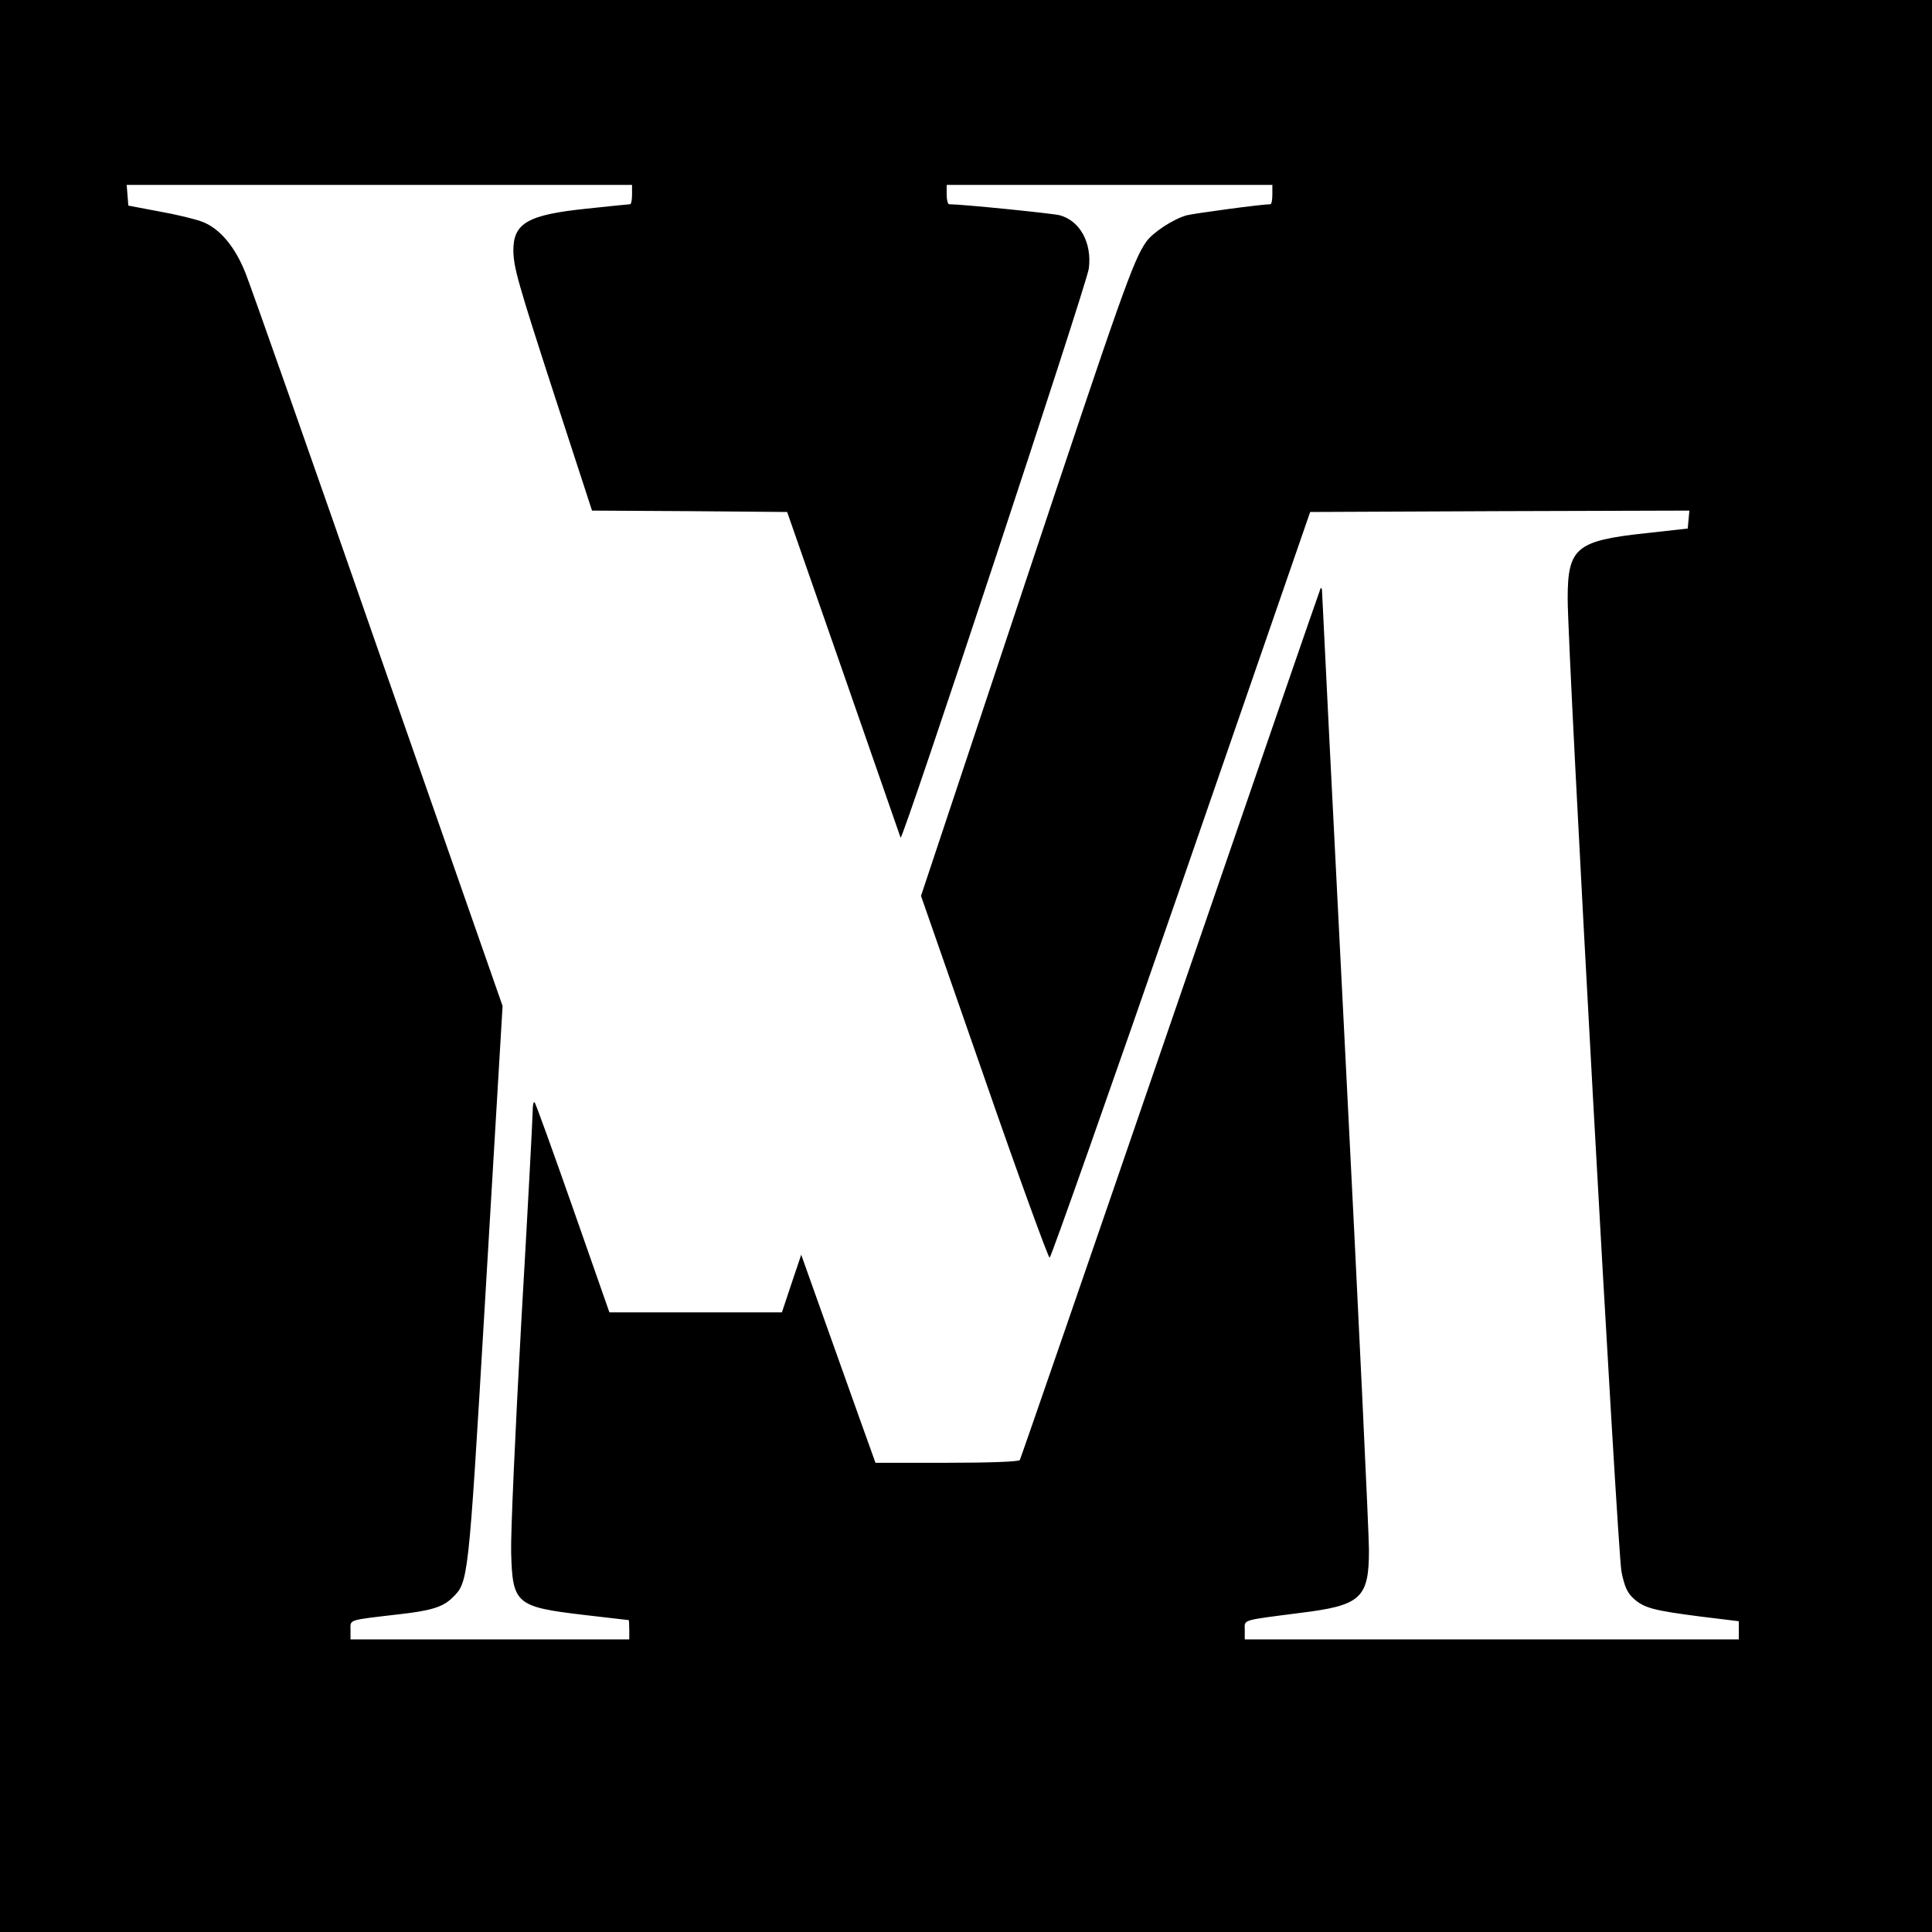
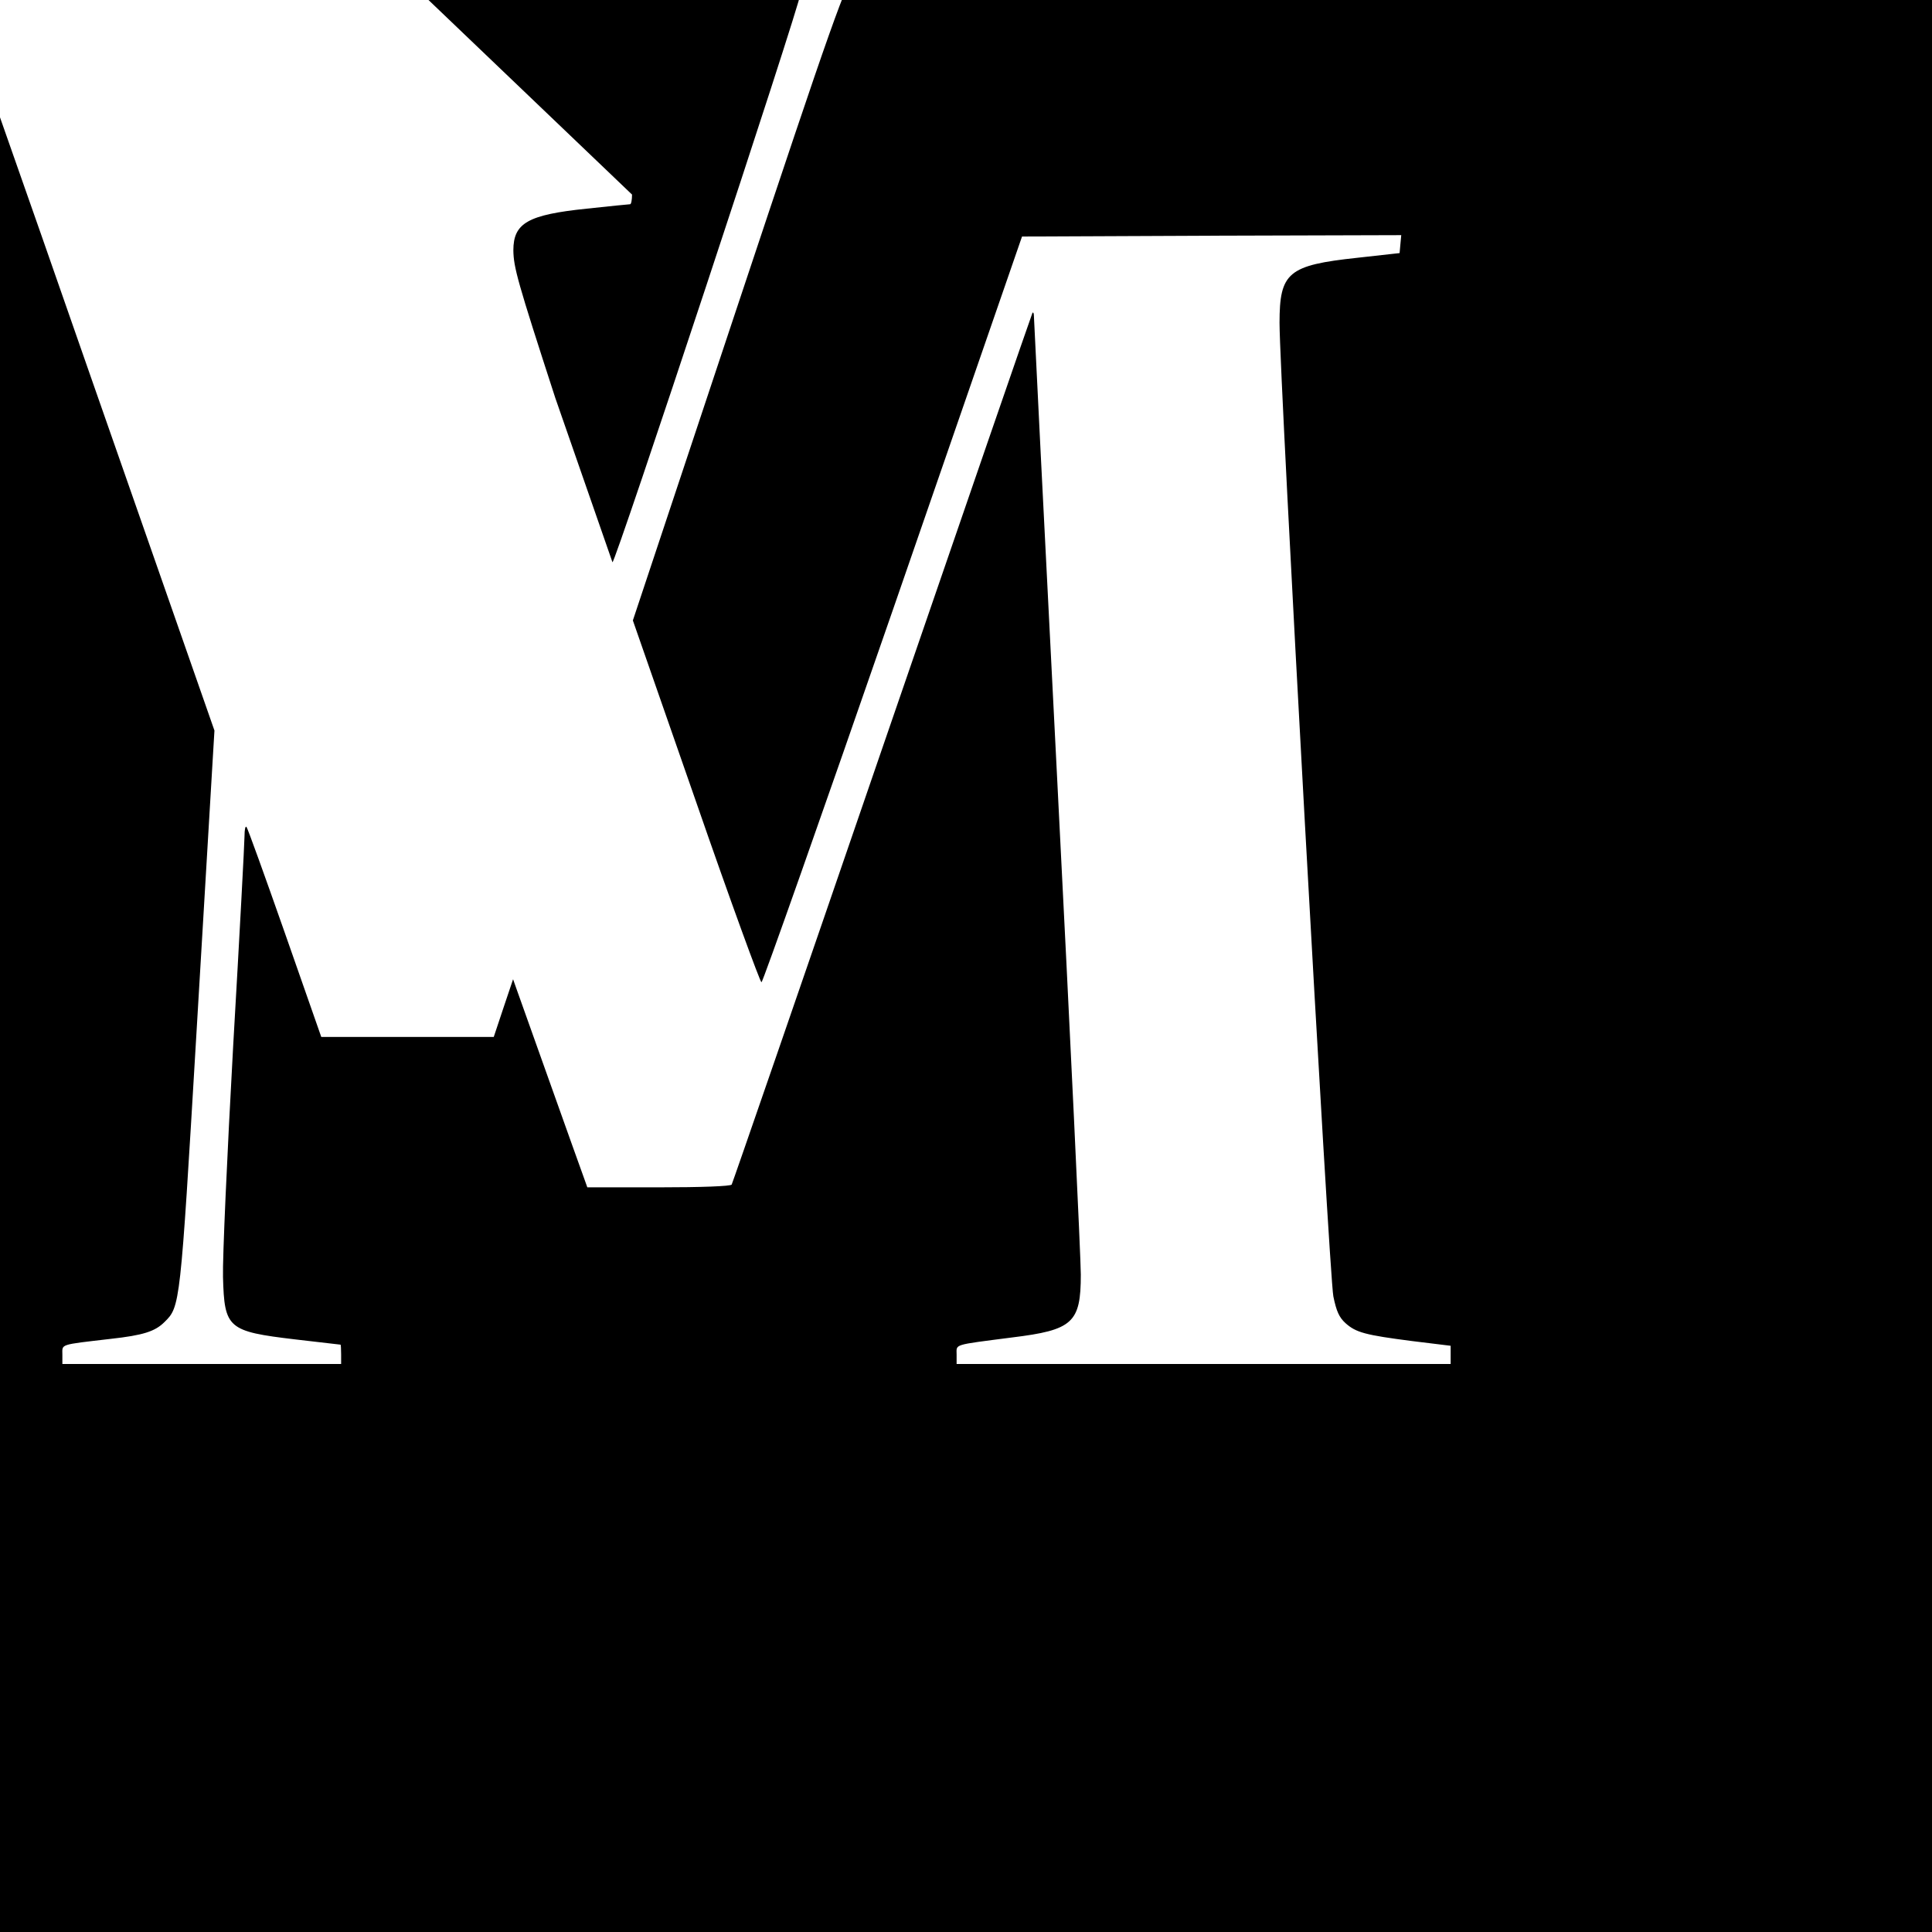
<svg xmlns="http://www.w3.org/2000/svg" version="1.0" width="700pt" height="700pt" viewBox="0 0 700 700" preserveAspectRatio="xMidYMid meet">
  <g transform="translate(0,700) scale(0.1,-0.1)" fill="#000000" stroke="none">
-     <path d="M0 3500 l0 -3500 3500 0 3500 0 0 3500 0 3500 -3500 0 -3500 0 0 -3500z m2290 2795 c0 -19 -3 -35 -7 -35 -3 0 -74 -7 -157 -16 -213 -22 -266 -52 -266 -151 1 -62 14 -110 152 -535 l133 -408 353 -2 354 -3 204 -585 c112 -322 205 -589 207 -595 6 -17 675 2006 682 2062 12 93 -32 173 -105 193 -27 7 -355 40 -401 40 -5 0 -9 16 -9 35 l0 35 590 0 590 0 0 -35 c0 -19 -3 -35 -7 -35 -32 0 -275 -33 -303 -40 -48 -13 -123 -62 -147 -96 -47 -67 -87 -180 -443 -1249 l-373 -1121 229 -657 c125 -361 233 -656 237 -654 5 1 220 610 477 1352 l467 1350 687 3 687 2 -3 -32 -3 -33 -153 -17 c-251 -27 -282 -53 -282 -236 0 -203 180 -3454 195 -3527 11 -54 21 -76 44 -97 38 -34 71 -43 242 -65 l139 -17 0 -33 0 -33 -895 0 -895 0 0 34 c0 39 -16 34 200 62 221 27 250 53 250 228 0 59 -38 862 -85 1783 -47 921 -85 1682 -85 1691 0 8 -2 13 -5 11 -2 -3 -247 -713 -544 -1577 -297 -865 -543 -1577 -546 -1582 -4 -6 -109 -10 -265 -10 l-258 0 -10 28 c-21 57 -235 659 -247 692 l-12 34 -35 -104 -35 -105 -313 0 -312 0 -132 377 c-73 208 -135 380 -139 384 -4 4 -7 -10 -7 -32 0 -22 -18 -363 -41 -759 -22 -396 -39 -774 -37 -840 5 -186 17 -197 262 -226 88 -10 162 -19 164 -19 1 0 2 -16 2 -35 l0 -35 -505 0 -505 0 0 34 c0 39 -13 35 175 57 118 13 161 27 195 61 57 56 57 57 115 1033 30 501 57 955 60 1010 l6 100 -451 1290 c-247 710 -464 1325 -481 1367 -38 95 -93 160 -155 184 -25 10 -96 27 -158 38 l-111 21 -3 38 -3 37 915 0 916 0 0 -35z" />
+     <path d="M0 3500 l0 -3500 3500 0 3500 0 0 3500 0 3500 -3500 0 -3500 0 0 -3500z m2290 2795 c0 -19 -3 -35 -7 -35 -3 0 -74 -7 -157 -16 -213 -22 -266 -52 -266 -151 1 -62 14 -110 152 -535 c112 -322 205 -589 207 -595 6 -17 675 2006 682 2062 12 93 -32 173 -105 193 -27 7 -355 40 -401 40 -5 0 -9 16 -9 35 l0 35 590 0 590 0 0 -35 c0 -19 -3 -35 -7 -35 -32 0 -275 -33 -303 -40 -48 -13 -123 -62 -147 -96 -47 -67 -87 -180 -443 -1249 l-373 -1121 229 -657 c125 -361 233 -656 237 -654 5 1 220 610 477 1352 l467 1350 687 3 687 2 -3 -32 -3 -33 -153 -17 c-251 -27 -282 -53 -282 -236 0 -203 180 -3454 195 -3527 11 -54 21 -76 44 -97 38 -34 71 -43 242 -65 l139 -17 0 -33 0 -33 -895 0 -895 0 0 34 c0 39 -16 34 200 62 221 27 250 53 250 228 0 59 -38 862 -85 1783 -47 921 -85 1682 -85 1691 0 8 -2 13 -5 11 -2 -3 -247 -713 -544 -1577 -297 -865 -543 -1577 -546 -1582 -4 -6 -109 -10 -265 -10 l-258 0 -10 28 c-21 57 -235 659 -247 692 l-12 34 -35 -104 -35 -105 -313 0 -312 0 -132 377 c-73 208 -135 380 -139 384 -4 4 -7 -10 -7 -32 0 -22 -18 -363 -41 -759 -22 -396 -39 -774 -37 -840 5 -186 17 -197 262 -226 88 -10 162 -19 164 -19 1 0 2 -16 2 -35 l0 -35 -505 0 -505 0 0 34 c0 39 -13 35 175 57 118 13 161 27 195 61 57 56 57 57 115 1033 30 501 57 955 60 1010 l6 100 -451 1290 c-247 710 -464 1325 -481 1367 -38 95 -93 160 -155 184 -25 10 -96 27 -158 38 l-111 21 -3 38 -3 37 915 0 916 0 0 -35z" />
  </g>
</svg>